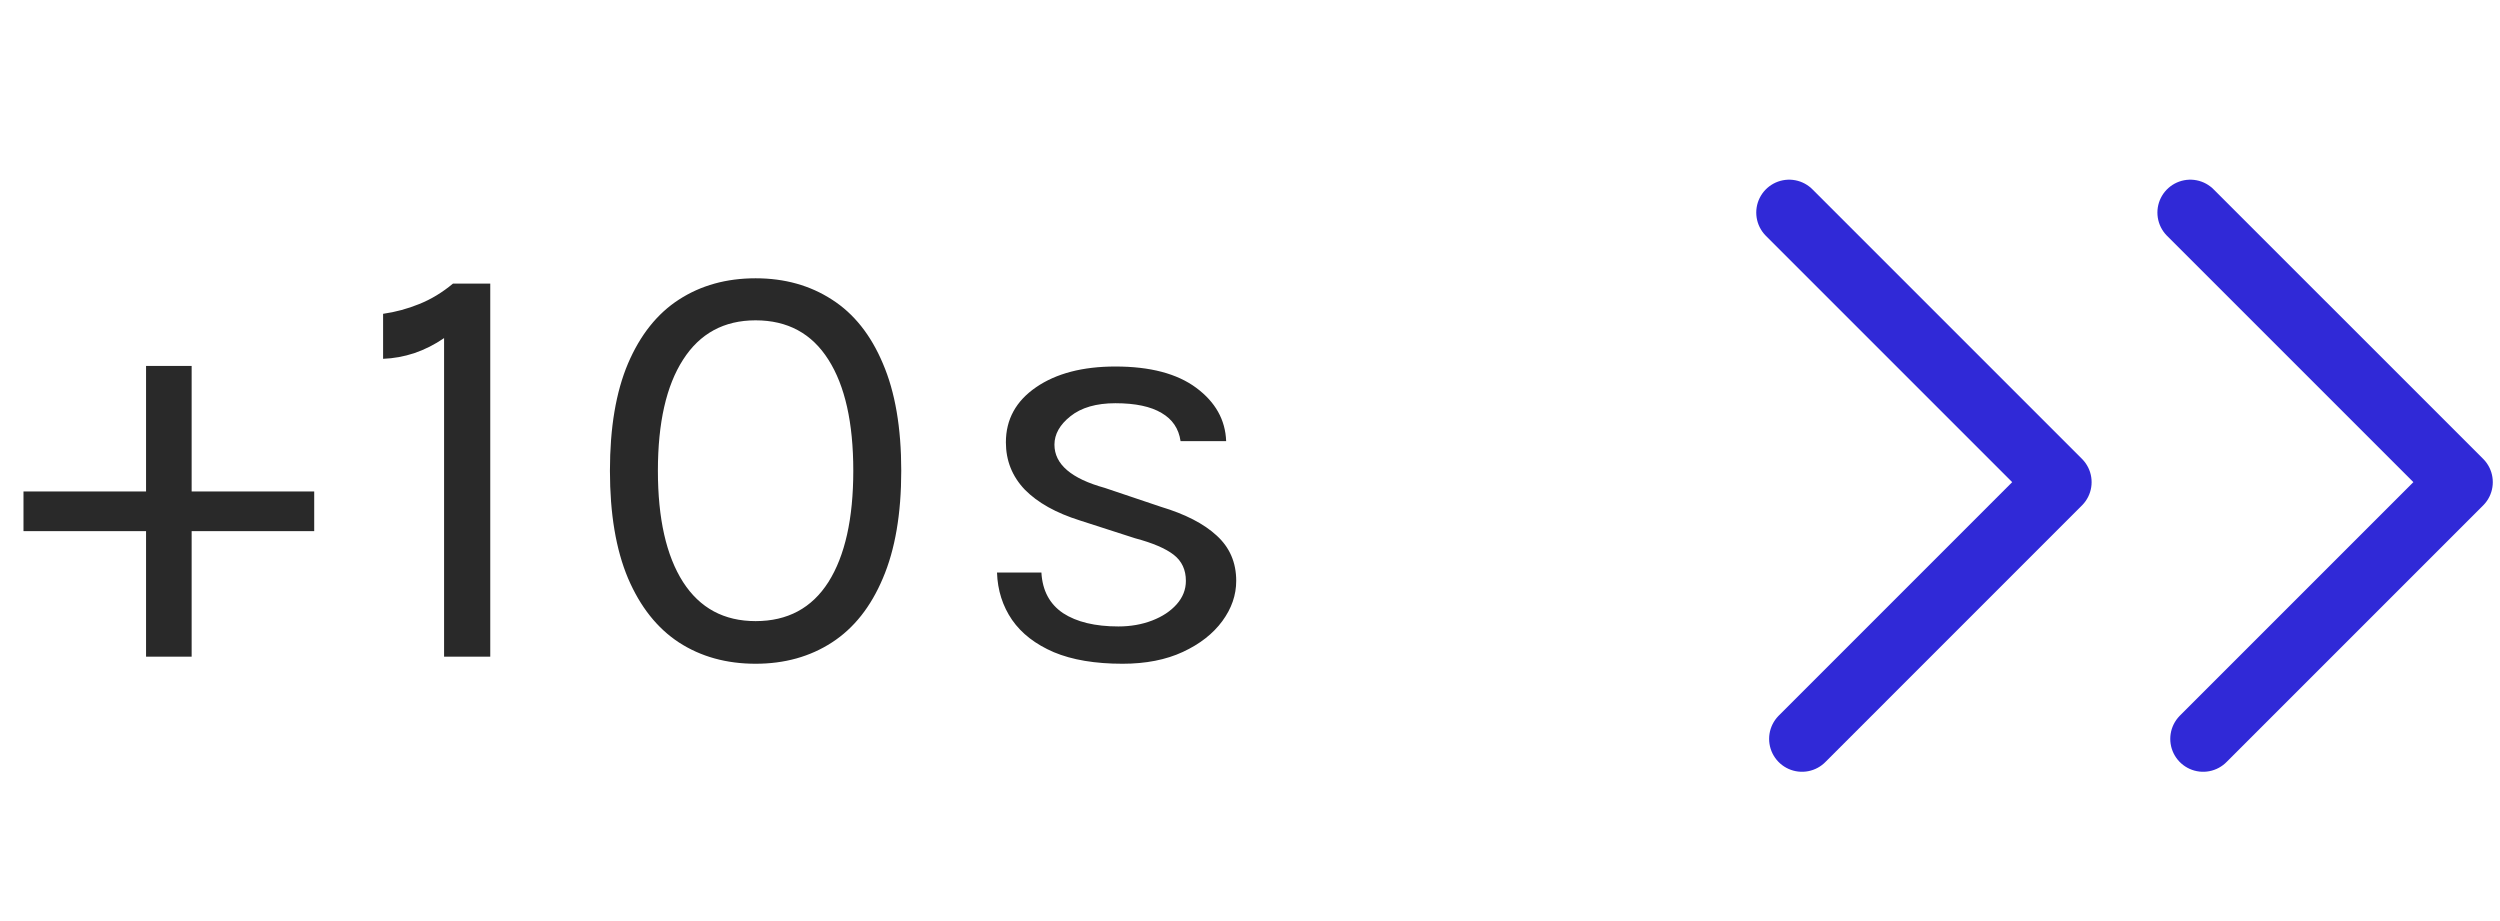
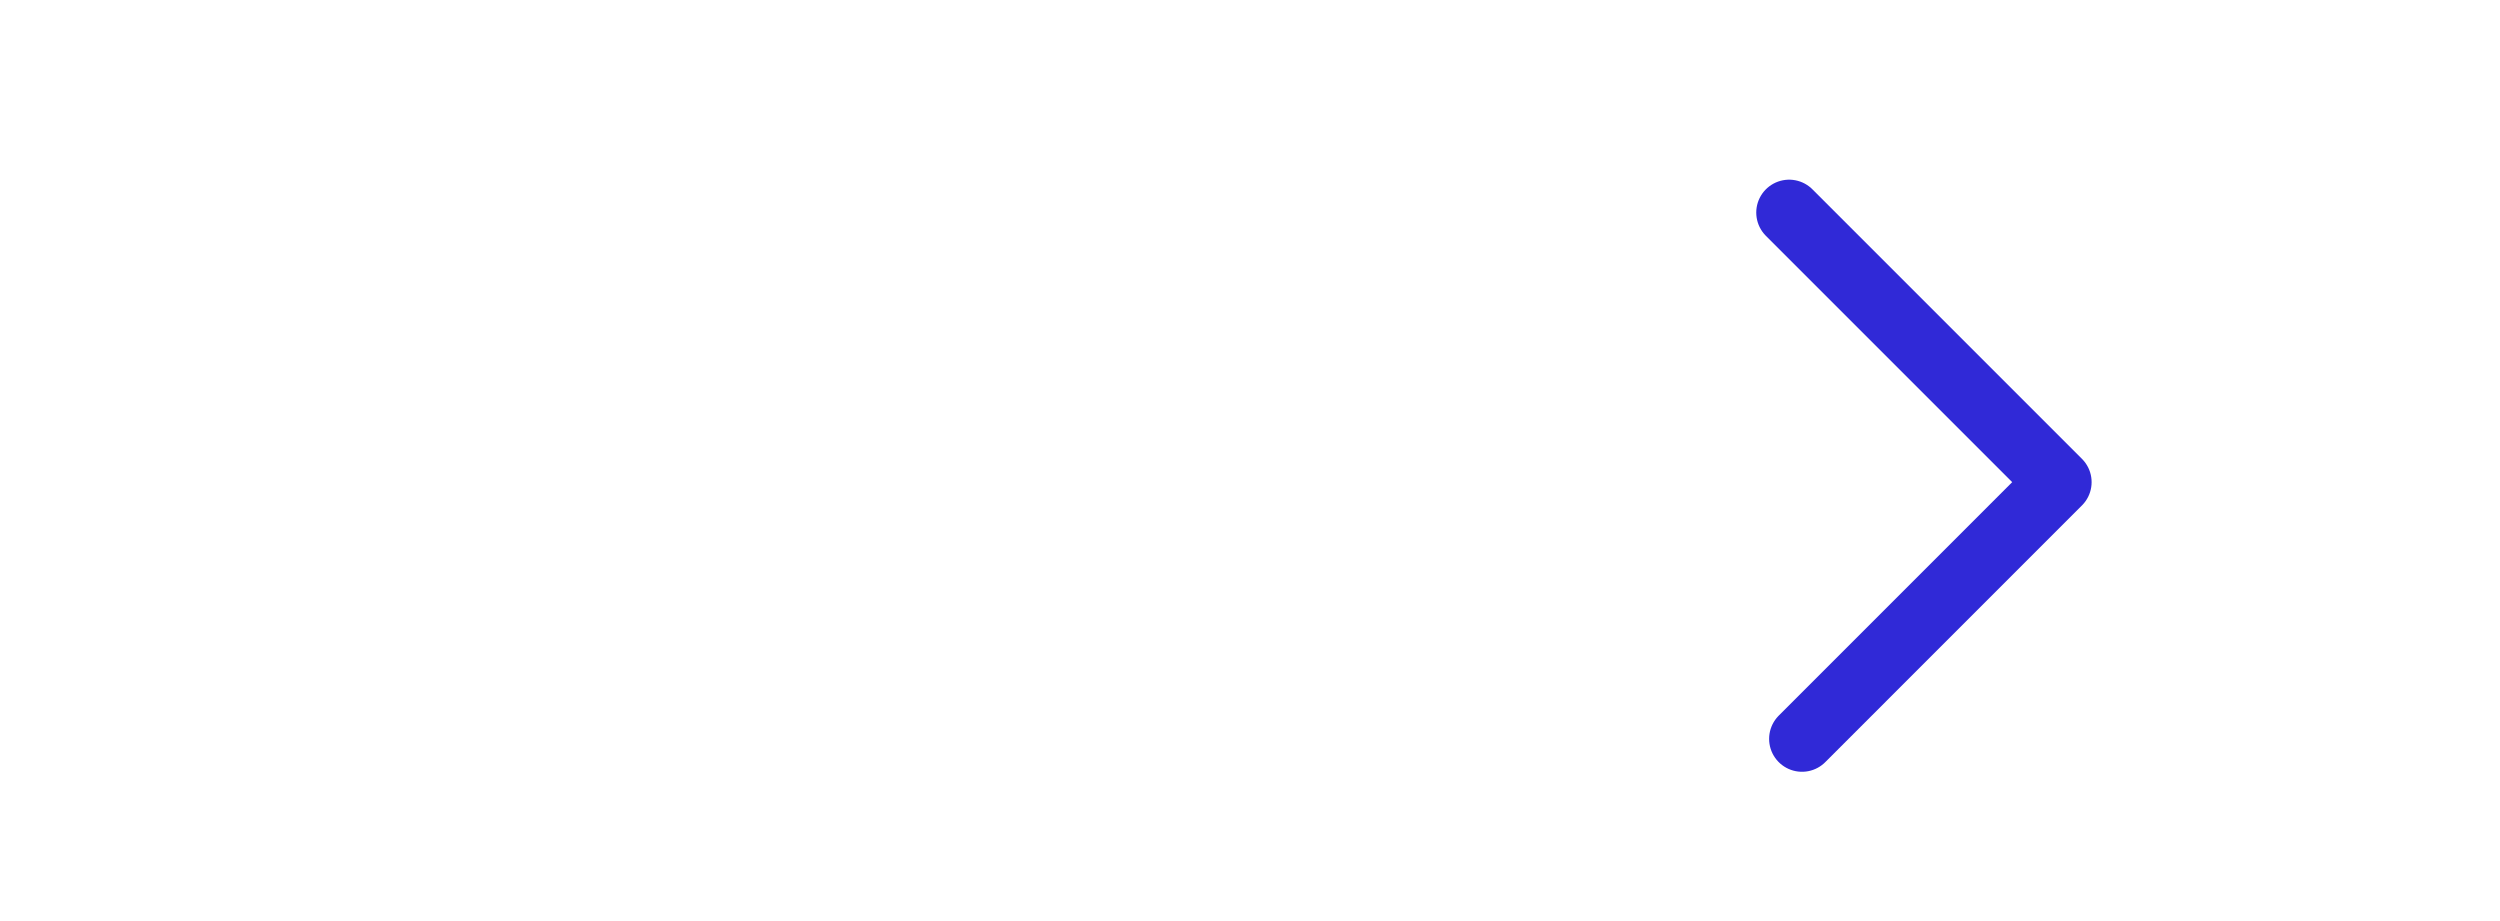
<svg xmlns="http://www.w3.org/2000/svg" viewBox="0 0 76 28" fill="none">
-   <path d="M4.44 11.124H5.826V14.94H9.552V16.146H5.826V19.962H4.44V16.146H0.714V14.94H4.44V11.124ZM13.77 8.622H14.904V19.962H13.5V10.278C13.212 10.476 12.909 10.629 12.591 10.737C12.279 10.839 11.964 10.896 11.646 10.908V9.54C12.024 9.486 12.39 9.387 12.744 9.243C13.104 9.099 13.446 8.892 13.77 8.622ZM22.97 20.178C22.082 20.178 21.305 19.962 20.639 19.53C19.979 19.098 19.463 18.447 19.091 17.577C18.725 16.707 18.542 15.618 18.542 14.31C18.542 13.002 18.725 11.916 19.091 11.052C19.463 10.182 19.979 9.534 20.639 9.108C21.305 8.676 22.082 8.46 22.97 8.46C23.852 8.46 24.626 8.676 25.292 9.108C25.958 9.534 26.474 10.182 26.84 11.052C27.212 11.916 27.398 13.002 27.398 14.31C27.398 15.618 27.212 16.707 26.84 17.577C26.474 18.447 25.958 19.098 25.292 19.53C24.626 19.962 23.852 20.178 22.97 20.178ZM22.97 18.882C23.942 18.882 24.68 18.486 25.184 17.694C25.688 16.896 25.94 15.768 25.94 14.31C25.94 12.852 25.688 11.727 25.184 10.935C24.68 10.137 23.942 9.738 22.97 9.738C22.01 9.738 21.275 10.137 20.765 10.935C20.255 11.727 20 12.852 20 14.31C20 15.768 20.255 16.896 20.765 17.694C21.275 18.486 22.01 18.882 22.97 18.882ZM34.125 20.178C33.291 20.178 32.595 20.061 32.037 19.827C31.479 19.587 31.056 19.26 30.768 18.846C30.48 18.426 30.327 17.946 30.309 17.406H31.659C31.689 17.952 31.908 18.363 32.316 18.639C32.73 18.909 33.291 19.044 33.999 19.044C34.371 19.044 34.713 18.984 35.025 18.864C35.337 18.744 35.586 18.579 35.772 18.369C35.958 18.159 36.051 17.922 36.051 17.658C36.051 17.322 35.928 17.058 35.682 16.866C35.436 16.674 35.043 16.506 34.503 16.362L32.829 15.822C32.103 15.594 31.545 15.282 31.155 14.886C30.771 14.484 30.579 14.004 30.579 13.446C30.579 12.75 30.885 12.192 31.497 11.772C32.109 11.352 32.913 11.142 33.909 11.142C34.965 11.142 35.784 11.358 36.366 11.79C36.948 12.222 37.251 12.762 37.275 13.41H35.889C35.835 13.032 35.643 12.747 35.313 12.555C34.983 12.357 34.515 12.258 33.909 12.258C33.327 12.258 32.871 12.39 32.541 12.654C32.217 12.912 32.055 13.2 32.055 13.518C32.055 14.112 32.565 14.55 33.585 14.832L35.295 15.408C36.033 15.63 36.597 15.921 36.987 16.281C37.383 16.641 37.581 17.1 37.581 17.658C37.581 18.09 37.44 18.498 37.158 18.882C36.876 19.266 36.477 19.578 35.961 19.818C35.445 20.058 34.833 20.178 34.125 20.178Z" fill="#292929" />
-   <path d="M66.976 22.462L74.781 14.657L66.585 6.462" stroke="#3029D7" stroke-width="2" stroke-linecap="round" stroke-linejoin="round" />
  <path d="M54.781 22.462L62.585 14.657L54.39 6.462" stroke="#3029D7" stroke-width="2" stroke-linecap="round" stroke-linejoin="round" />
</svg>